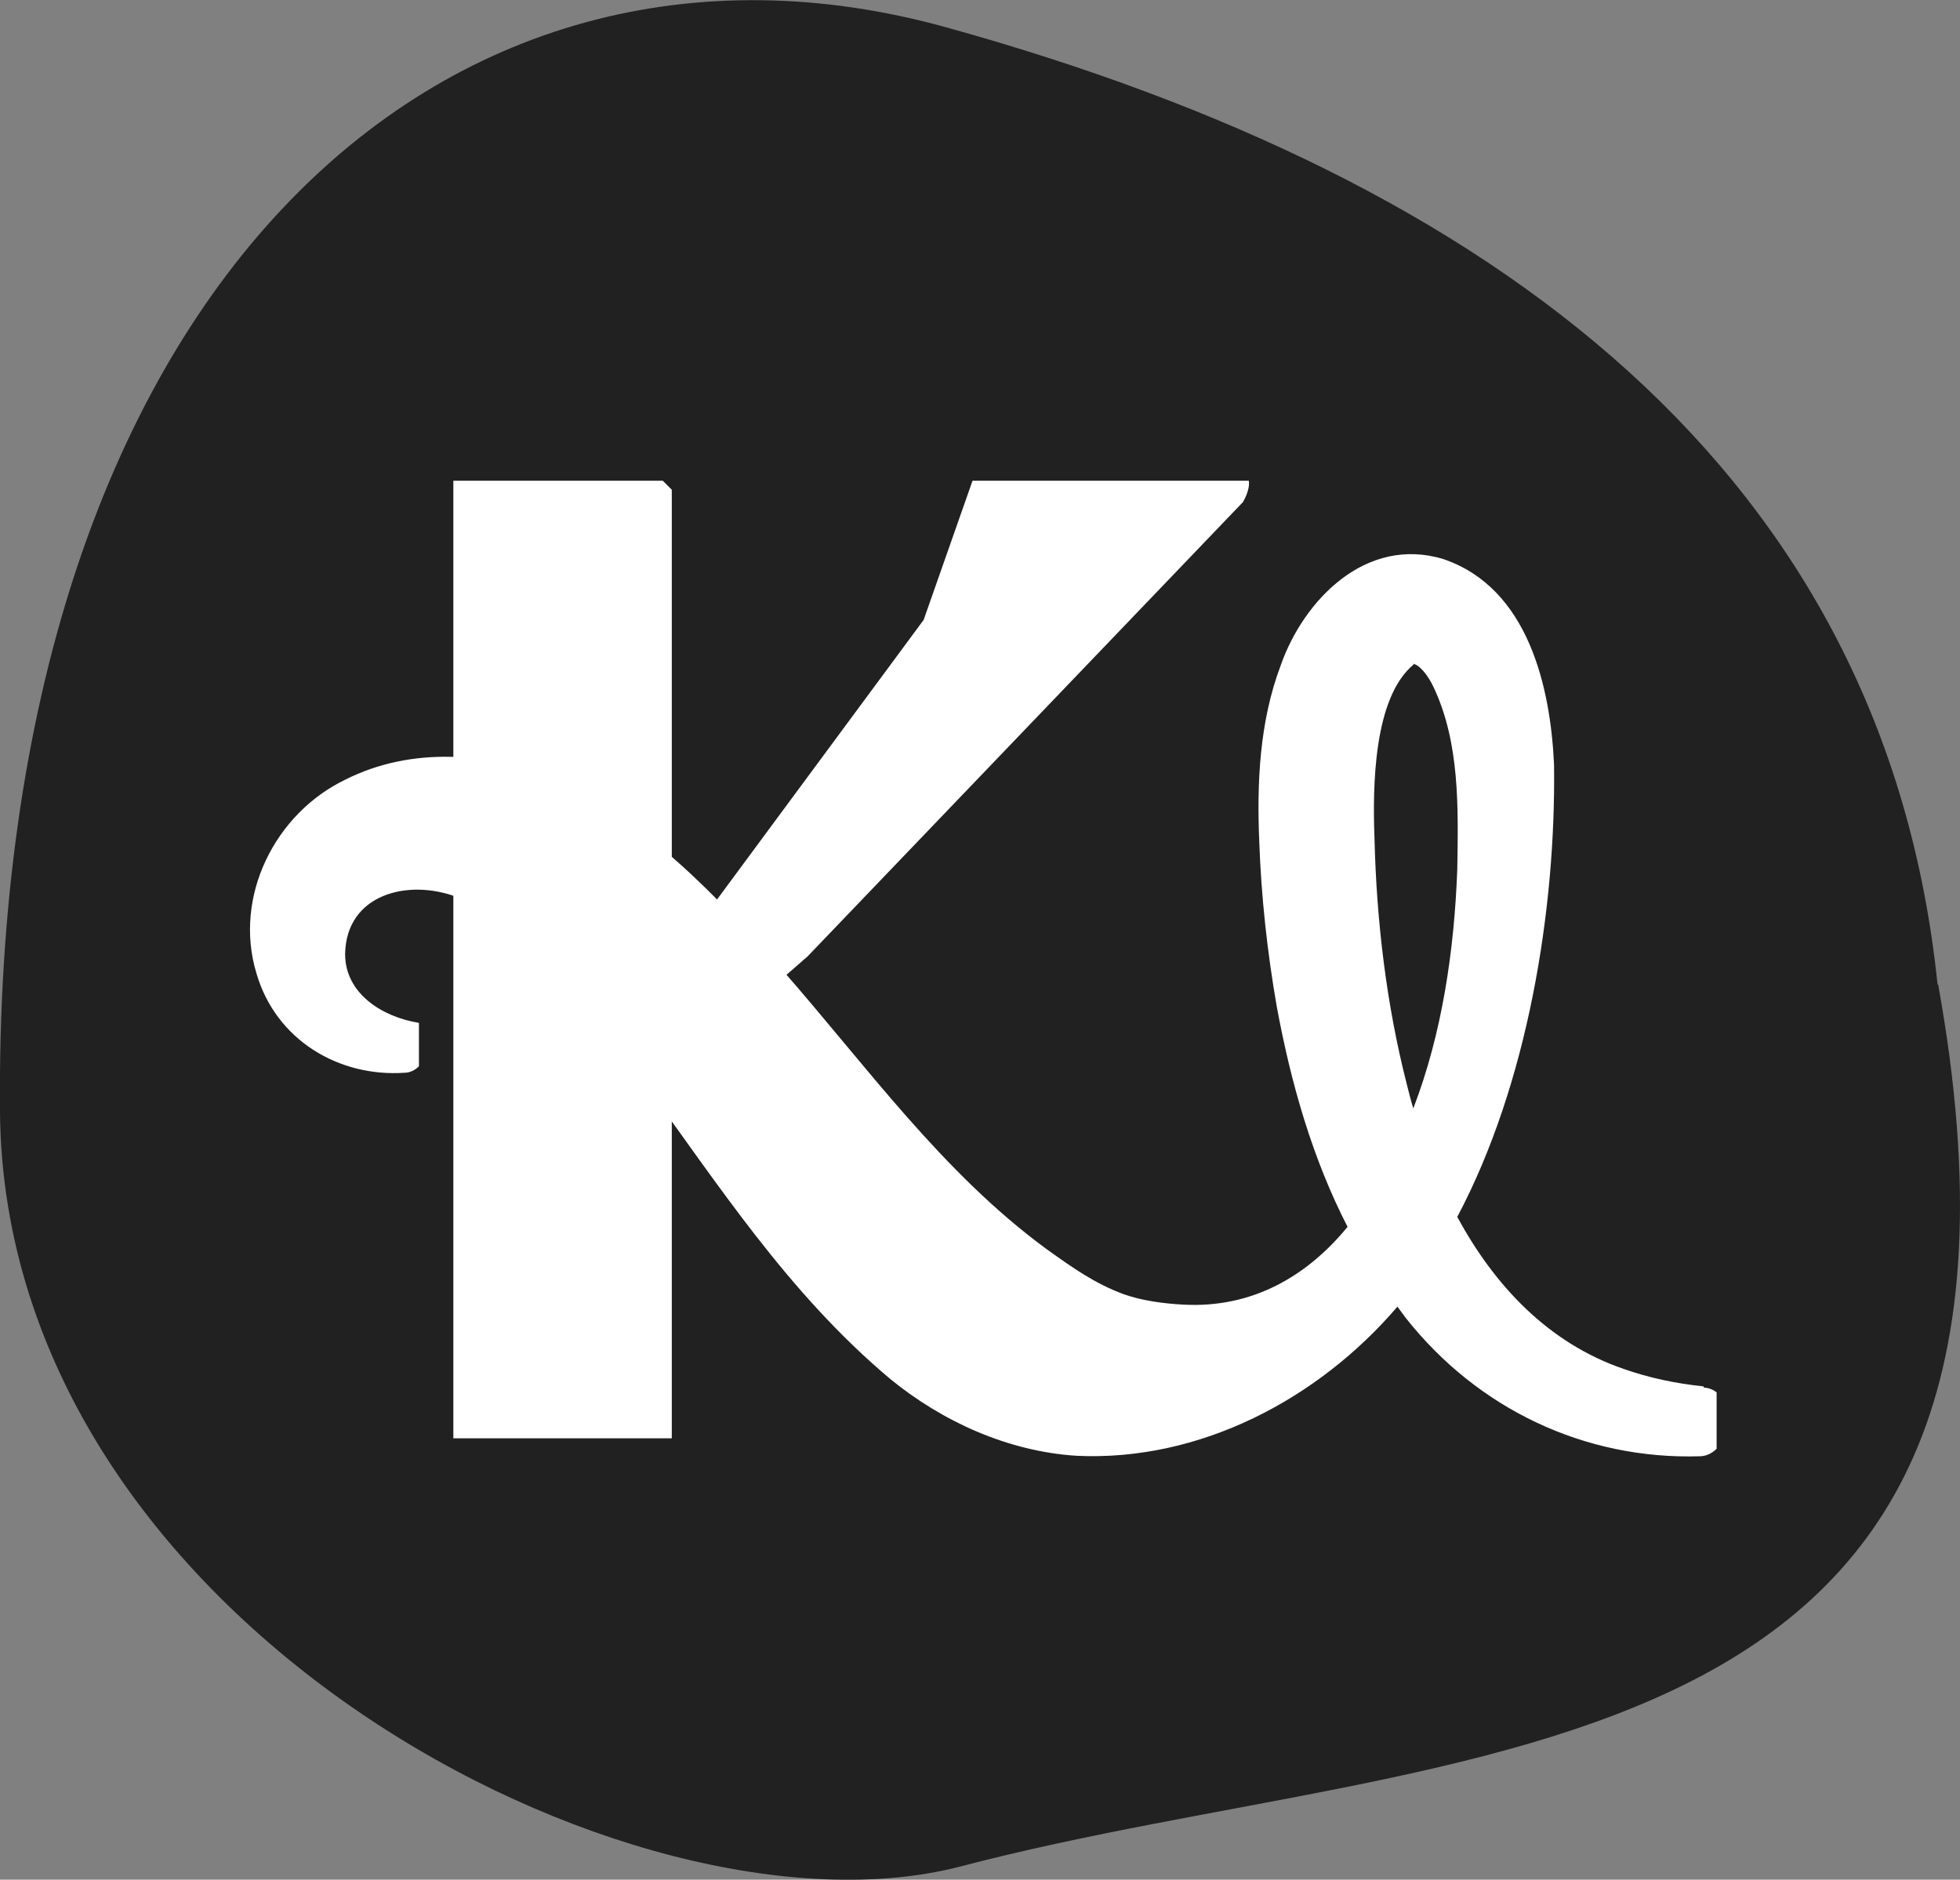
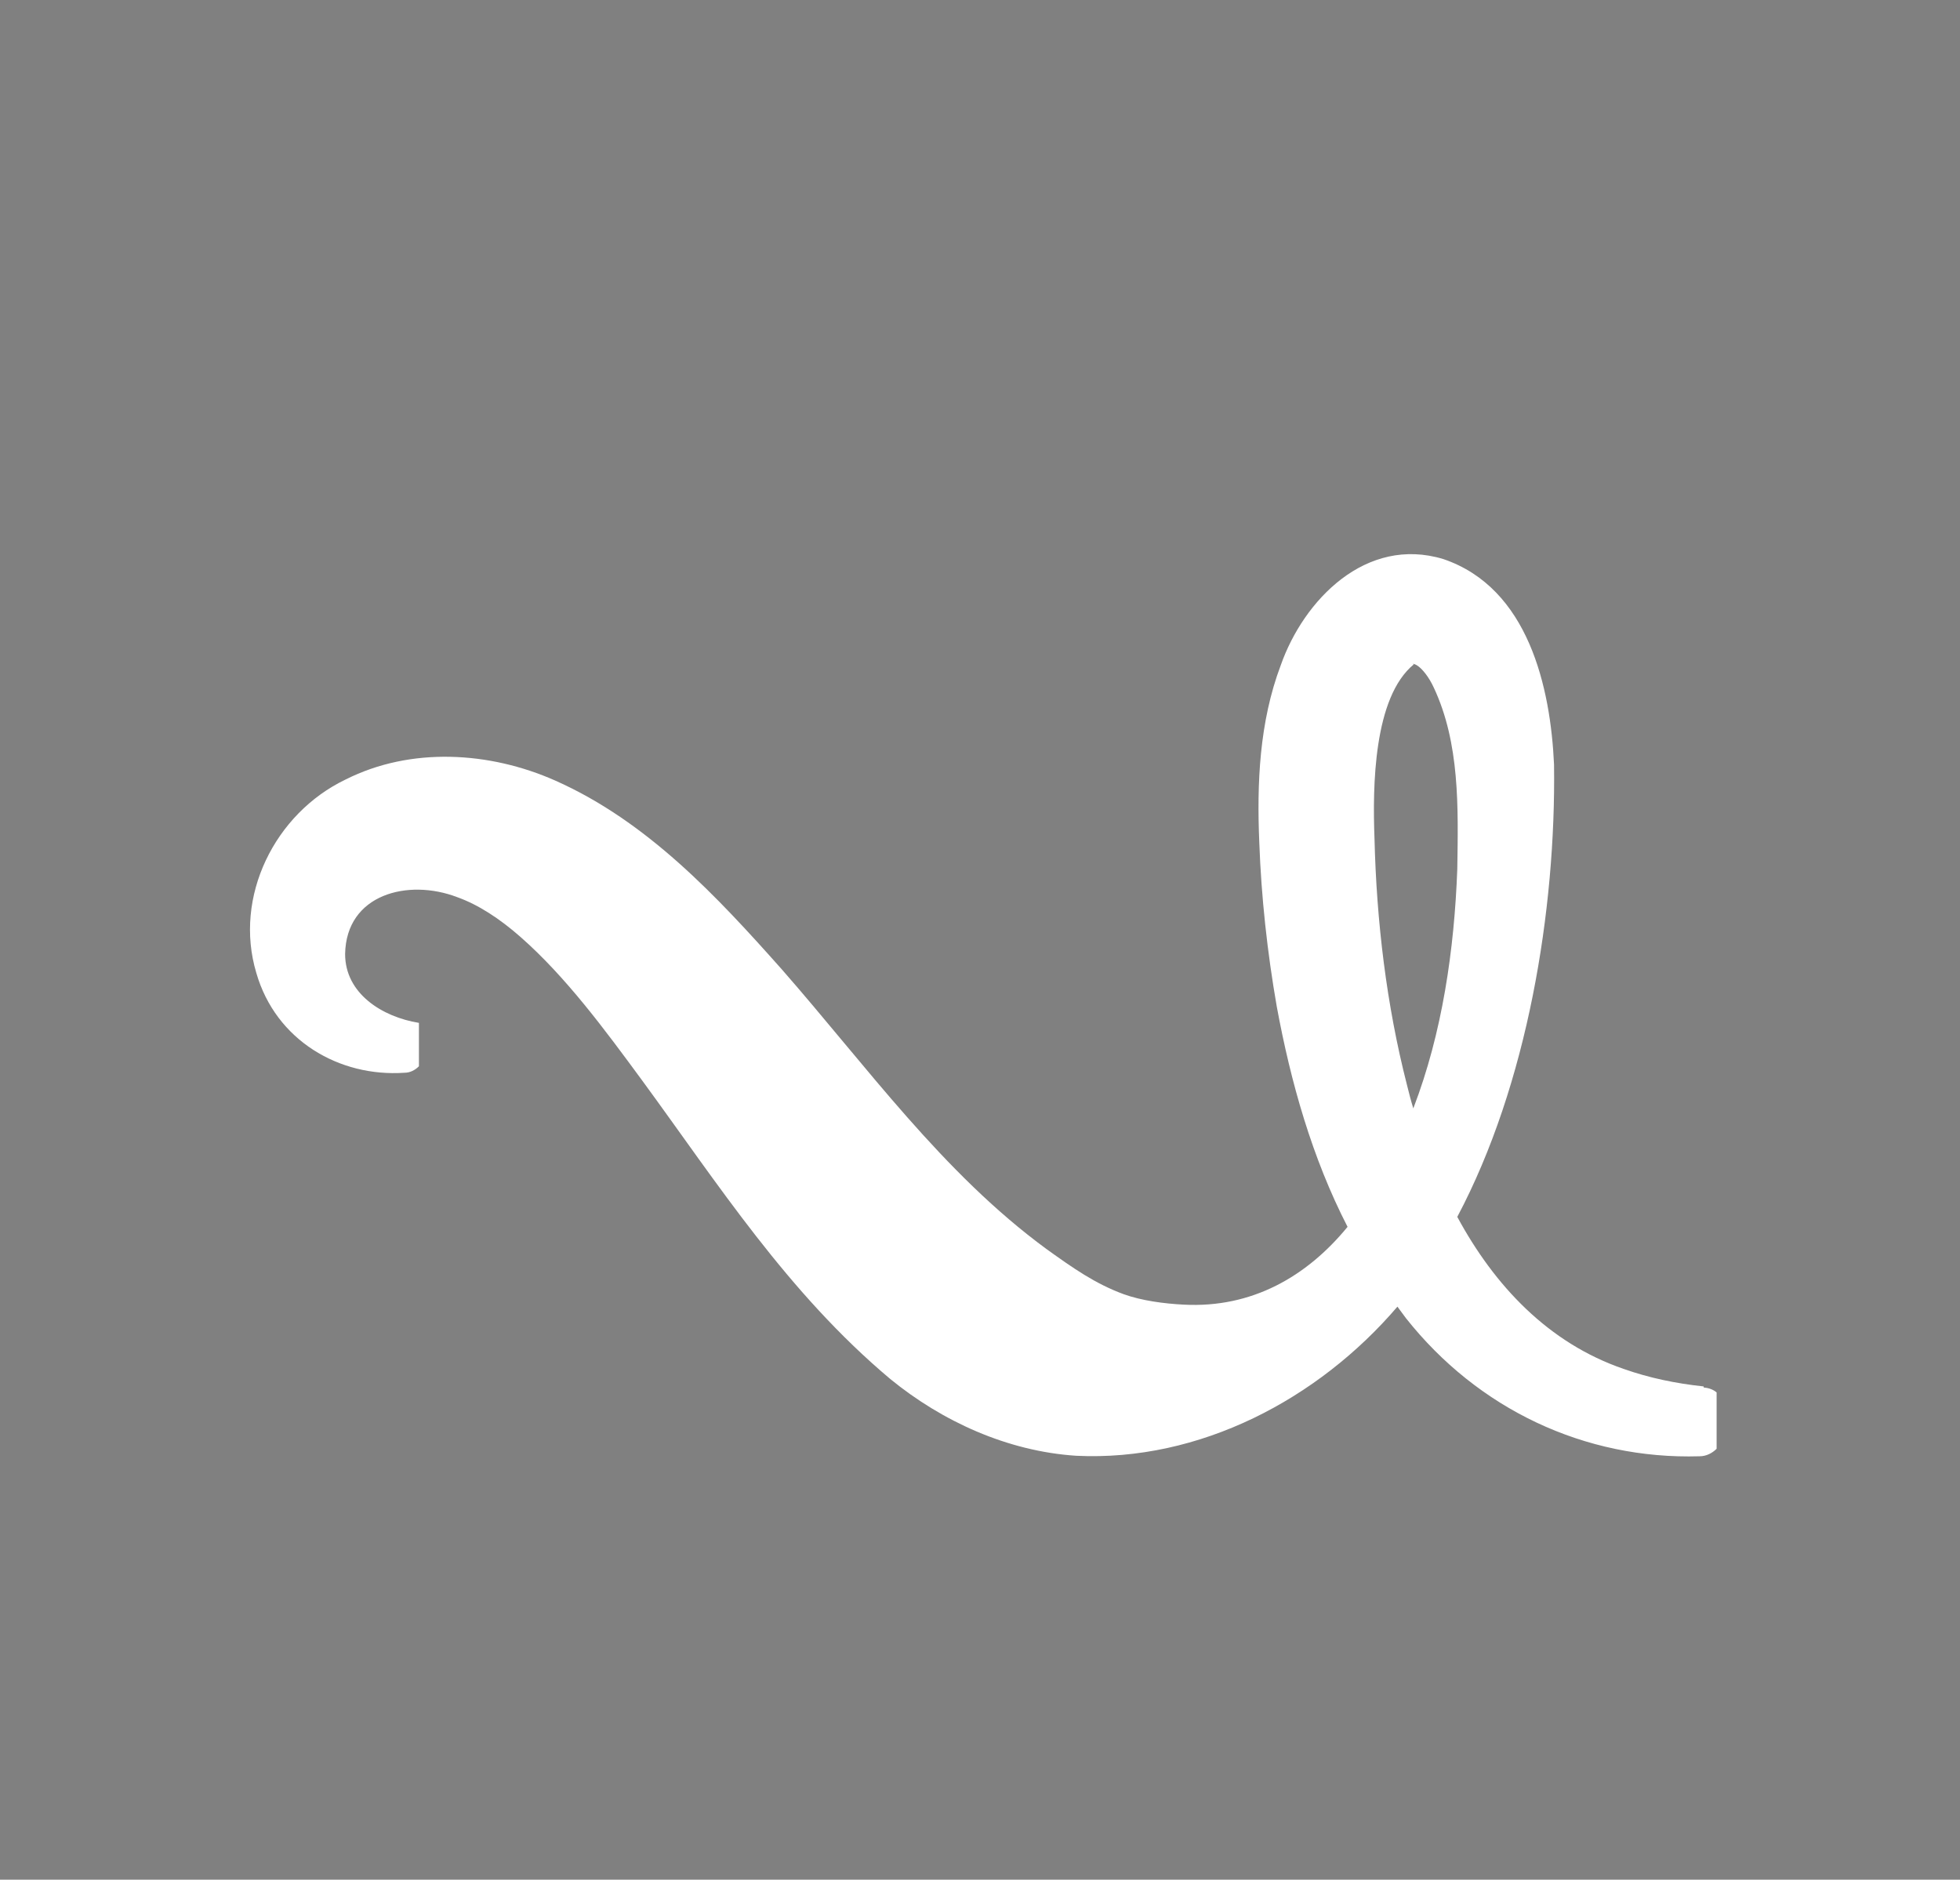
<svg xmlns="http://www.w3.org/2000/svg" id="Layer_2" data-name="Layer 2" viewBox="0 0 39.3 37.69">
  <rect x="0" y="0" width="39.3" height="37.69" fill="#808080" stroke="none" />
  <defs>
    <style>
      .cls-1 {
        fill: #212121;
      }

      .cls-2 {
        fill: #fff;
      }
    </style>
  </defs>
  <g id="Layer_2-2" data-name="Layer 2">
    <g>
-       <path class="cls-1" d="M38.86,19.73c2.95,16.29-9.53,15.05-19.62,17.7C12.7,39.11.1,32.53,0,22.31-.15,5.81,8.9-2.25,18.98.55c11.04,3.06,18.81,8.95,19.87,19.19h.01Z" />
-       <path class="cls-2" d="M13.48,19.25l5.04-6.82.98-2.79h5.54c.03.19-.12.43-.12.43l-8.73,9.11-2.72,2.37v7.29h-4.38V9.64h4.2l.18.18v9.42h0Z" />
      <path class="cls-2" d="M34.16,27.8c-.56-.06-1.09-.17-1.6-.35-1.52-.52-2.6-1.68-3.34-3.05,1.41-2.66,1.98-6.15,1.94-9.07-.07-1.54-.51-3.54-2.22-4.12-1.55-.47-2.8.82-3.26,2.13-.43,1.14-.48,2.37-.43,3.55.04,1.1.16,2.2.35,3.29.28,1.52.71,3.04,1.42,4.42-.82,1-1.92,1.63-3.28,1.56-.4-.02-.85-.08-1.21-.21-.57-.21-1.01-.52-1.54-.9-2.09-1.53-3.61-3.67-5.32-5.62-1.29-1.45-2.69-2.96-4.54-3.78-1.31-.58-2.89-.68-4.2-.02-1.42.68-2.25,2.35-1.79,3.88.39,1.35,1.66,2.09,2.97,2,.11,0,.21-.05.29-.13h0v-.87c-.74-.12-1.48-.59-1.48-1.38.02-1.2,1.26-1.52,2.25-1.14.42.15.85.43,1.27.8.91.8,1.69,1.86,2.44,2.88,1.51,2.06,2.91,4.25,4.97,5.98,1.04.85,2.35,1.45,3.73,1.54,2.47.12,4.85-1.13,6.44-2.99.06.08.11.15.17.23,1.44,1.82,3.58,2.84,5.89,2.77.13,0,.25-.06.34-.15v-1.13c-.07-.06-.16-.09-.26-.1v-.02ZM28.34,22.23c-.05-.16-.09-.32-.13-.48-.41-1.6-.61-3.28-.65-4.94-.04-1.04-.02-2.83.79-3.49,0,0-.02,0-.02-.01,0,0,.03,0,.08.03.1.06.24.23.34.45.52,1.11.49,2.39.47,3.64-.06,1.61-.3,3.28-.88,4.79h0Z" />
    </g>
  </g>
</svg>